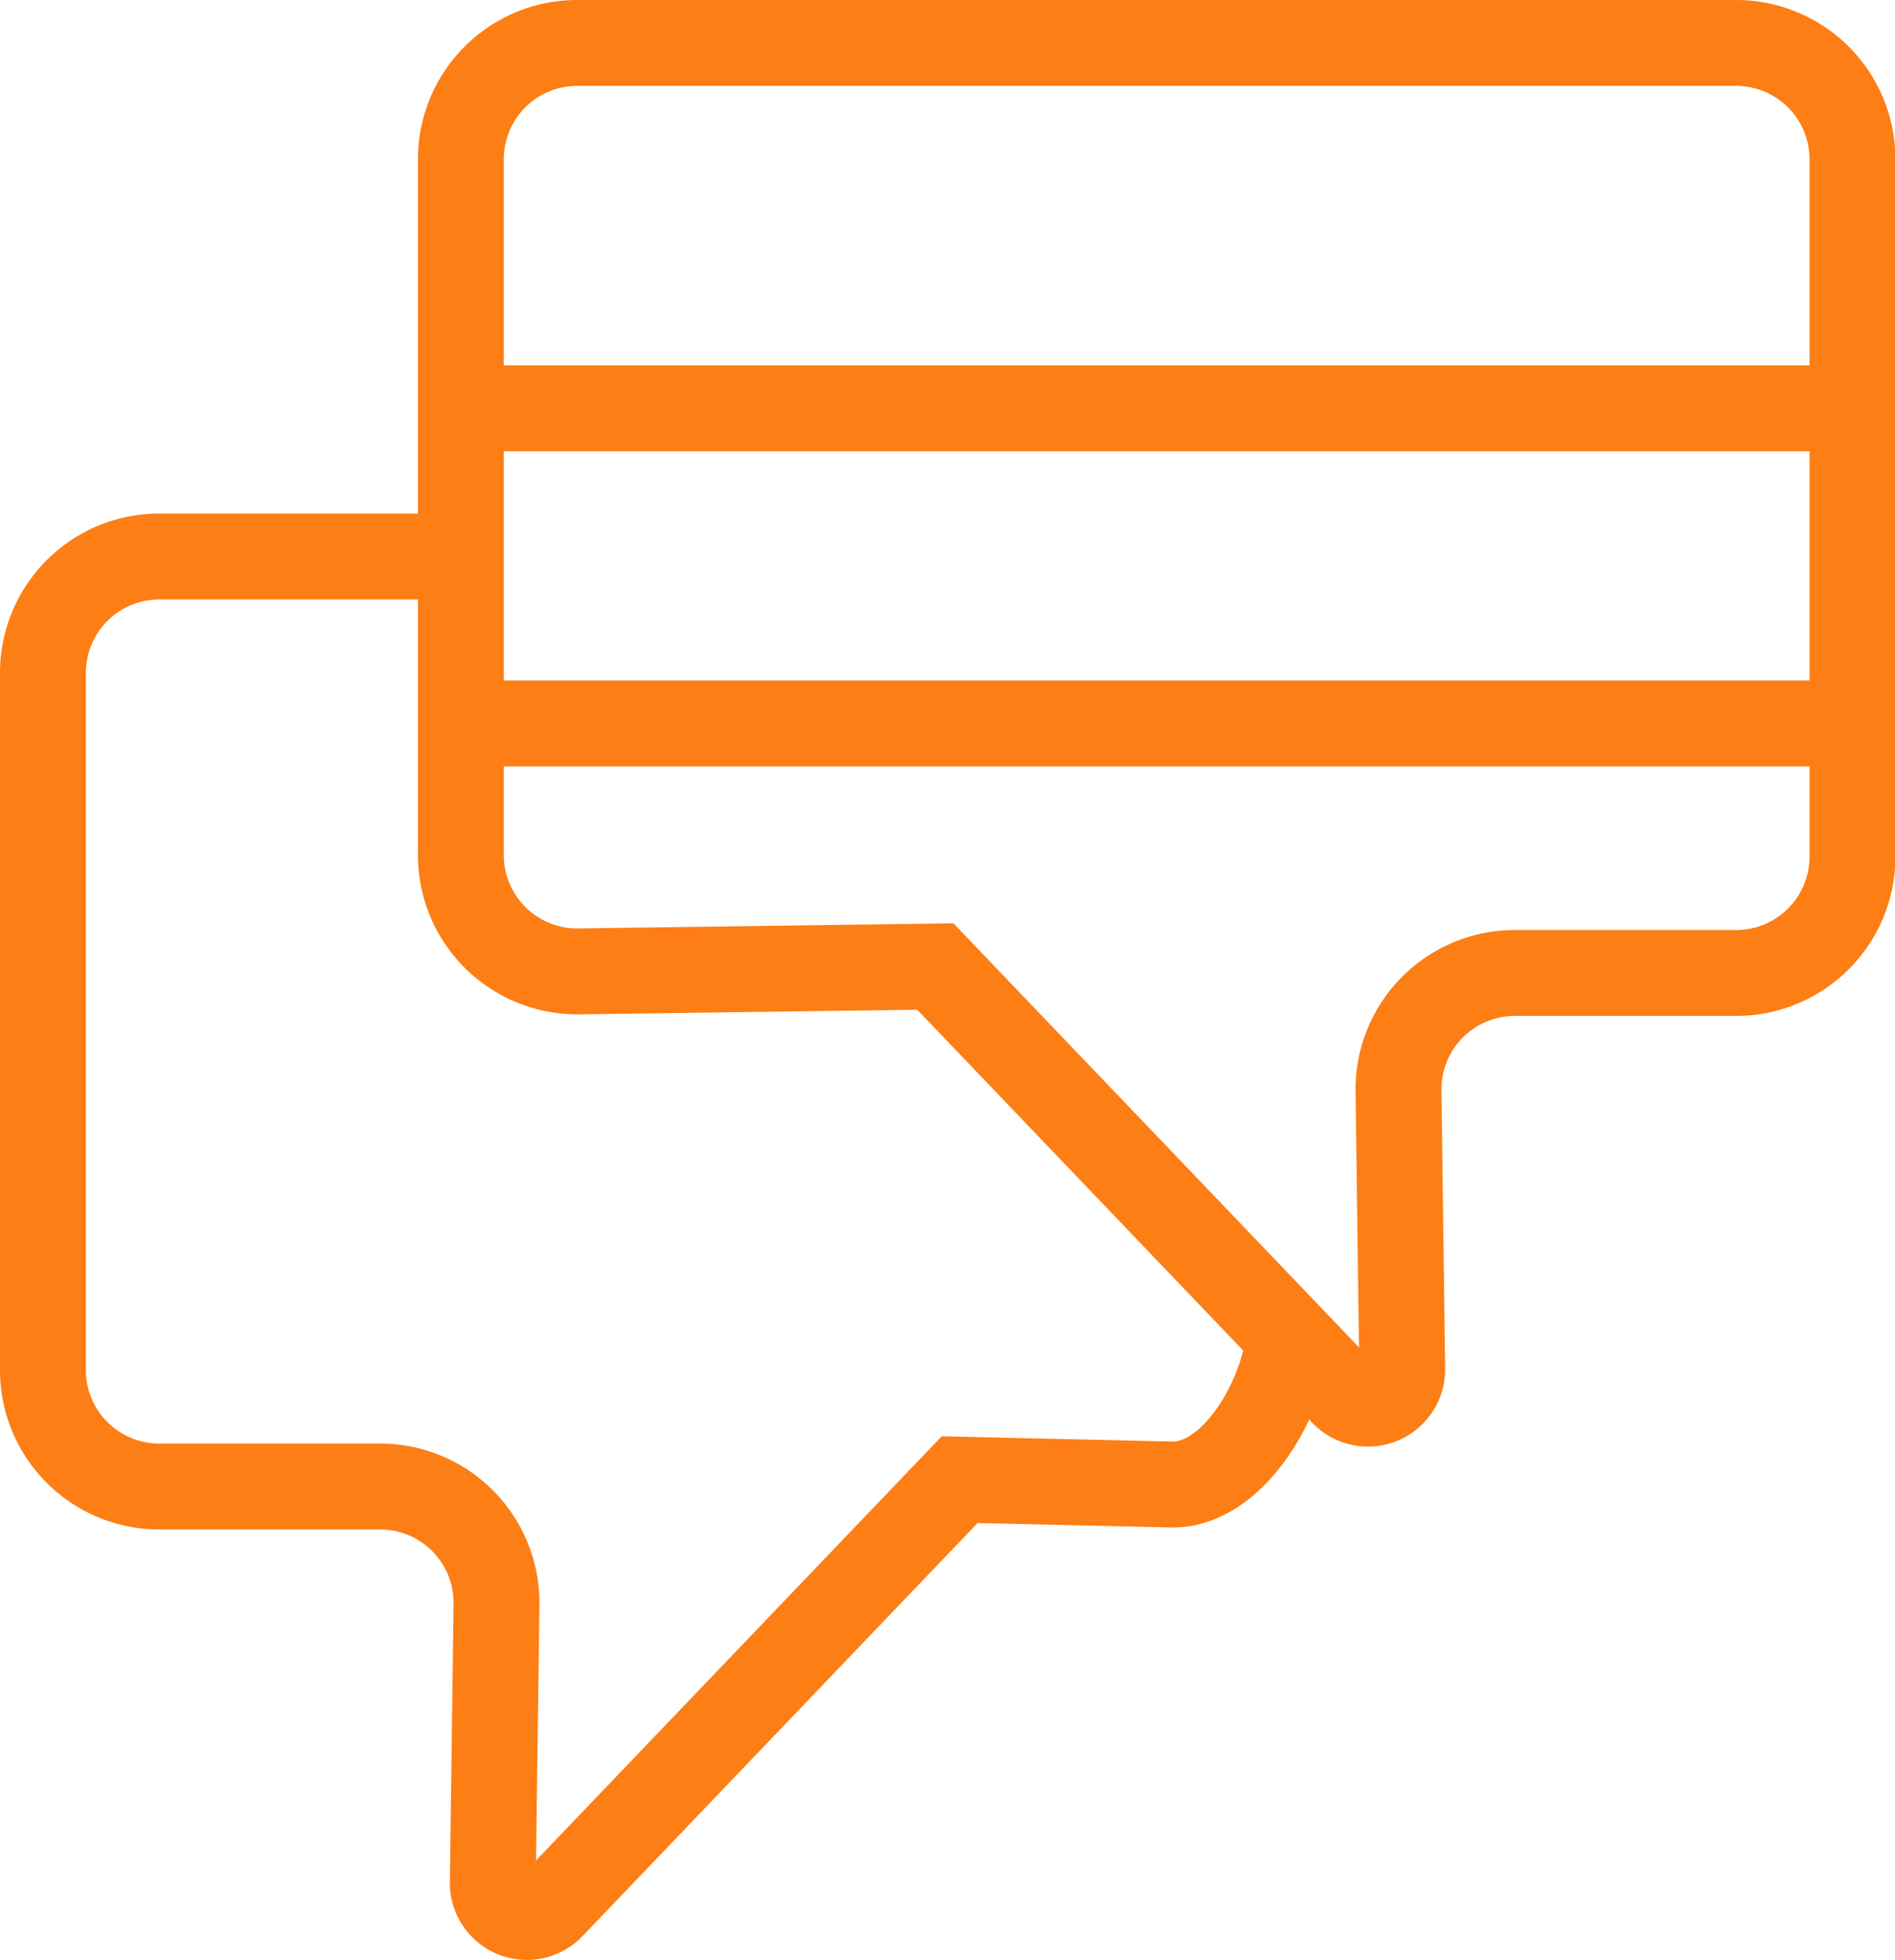
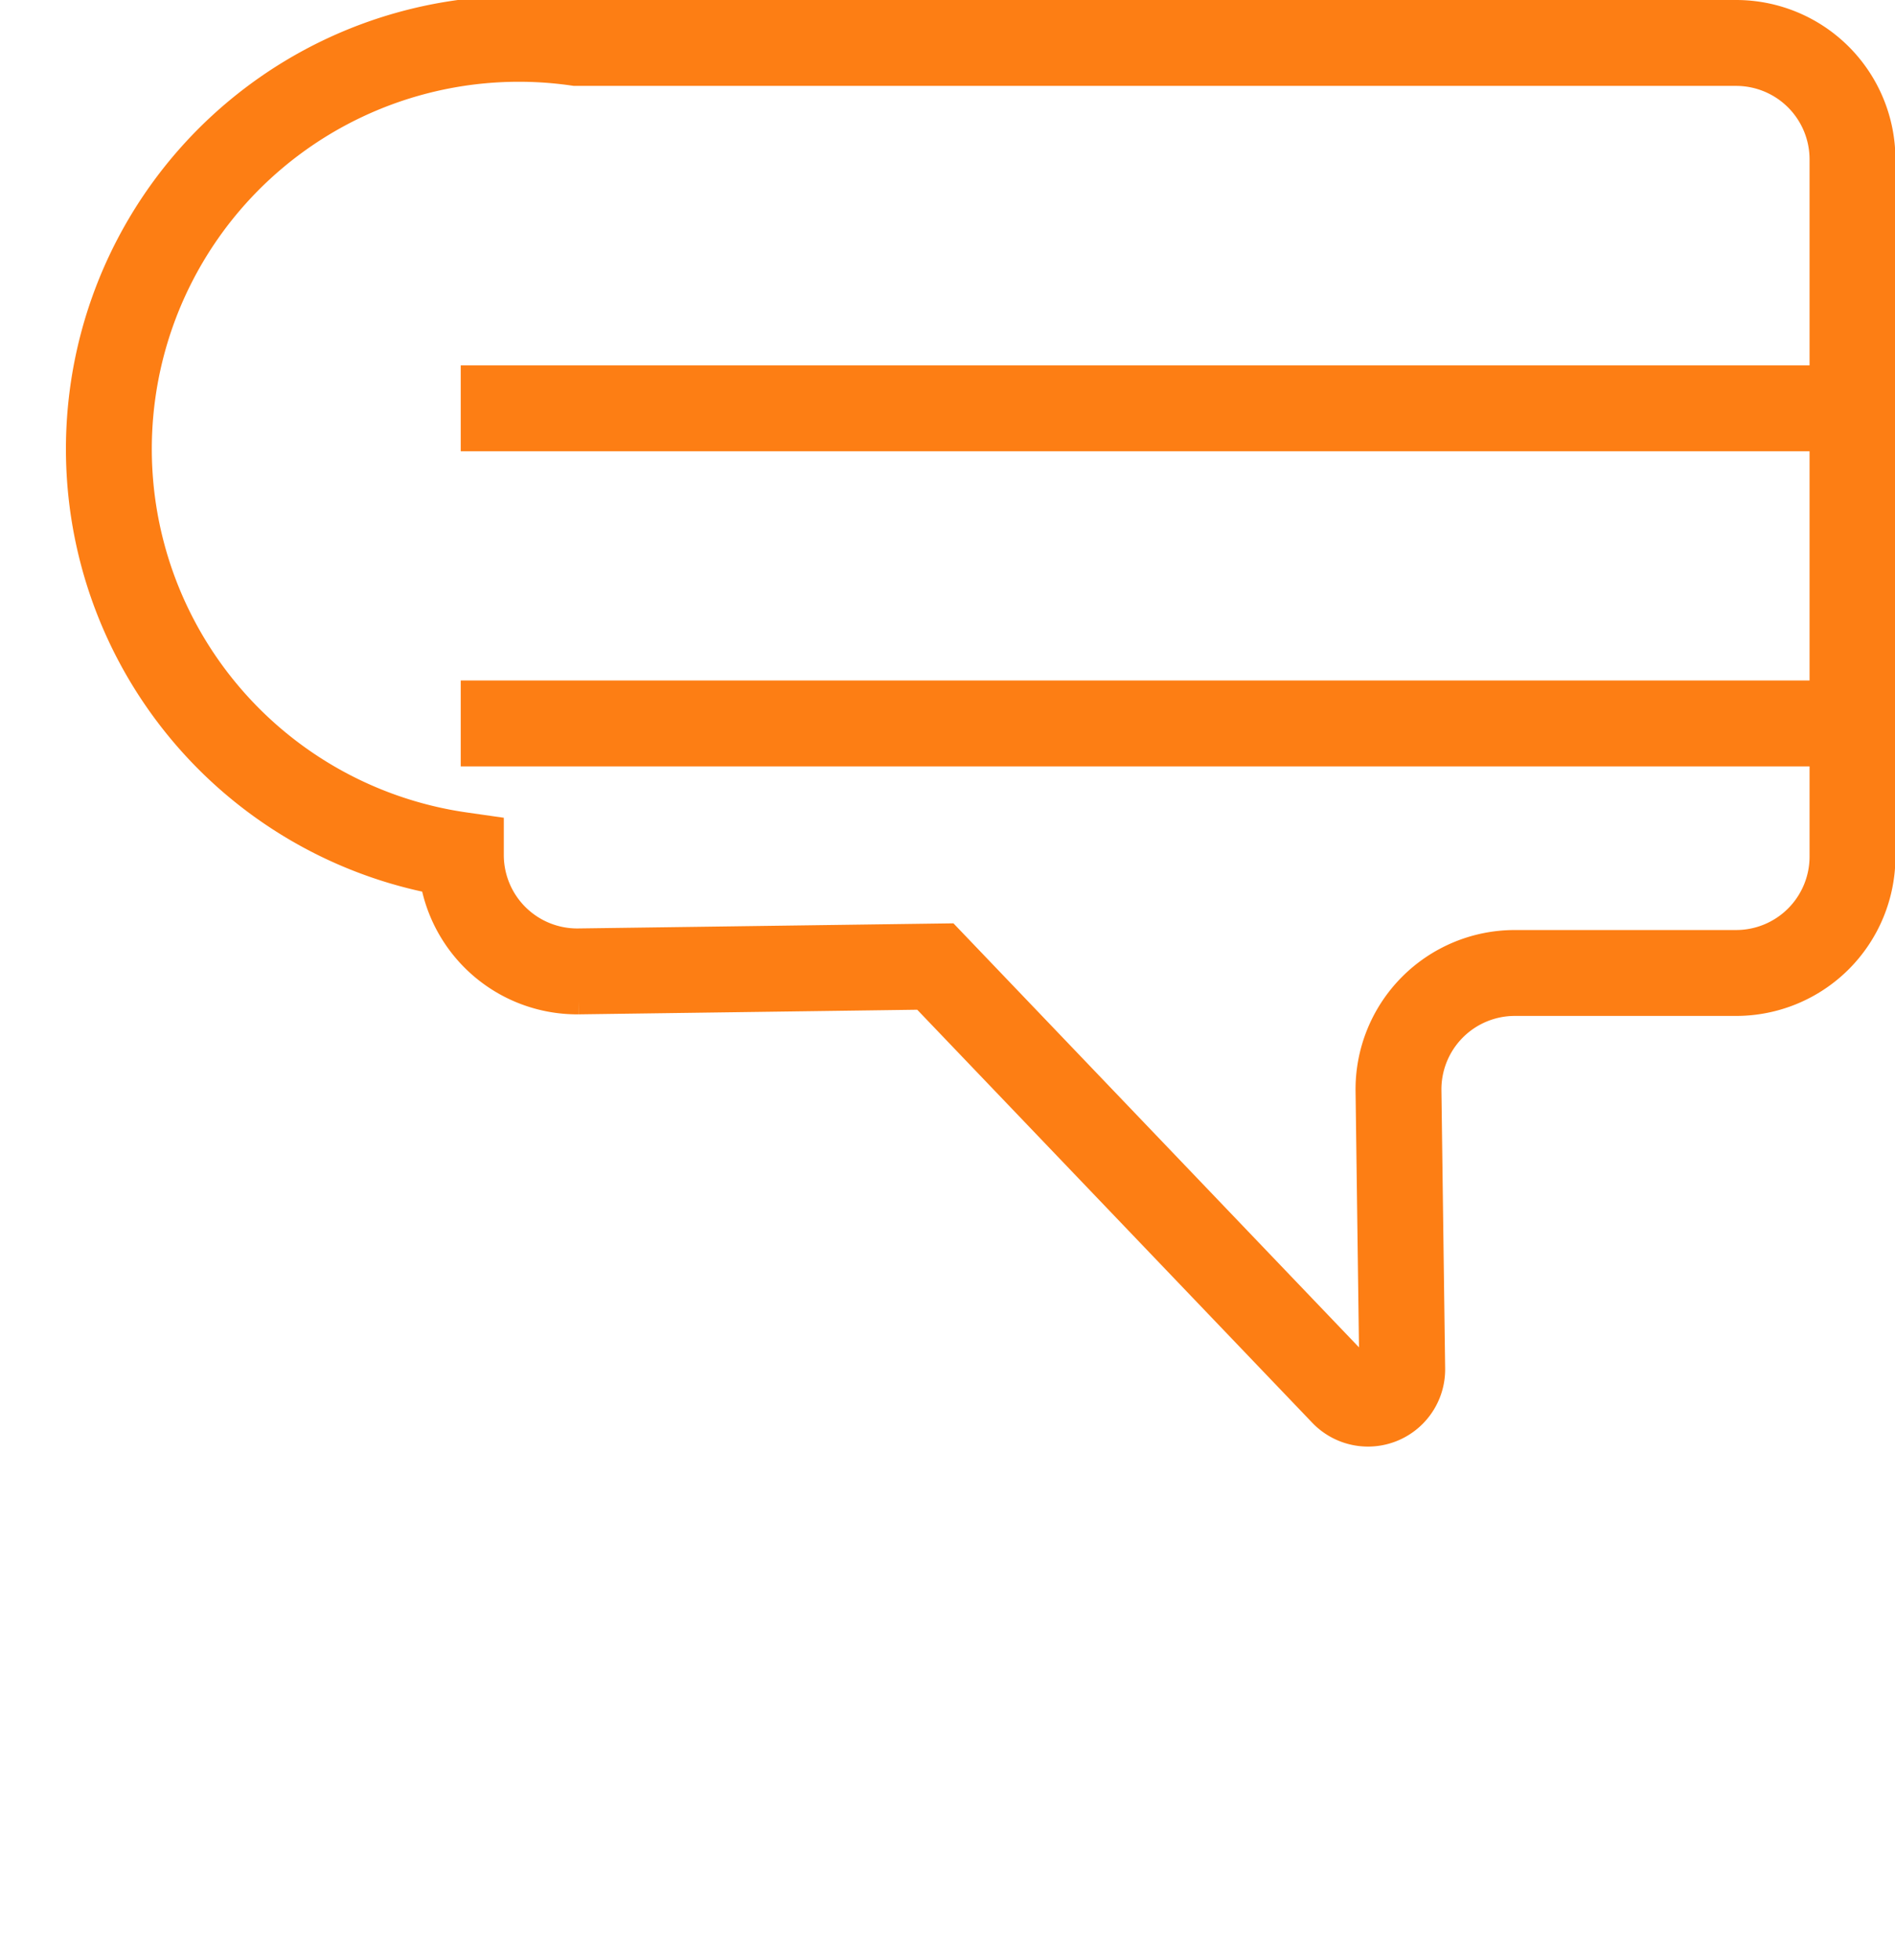
<svg xmlns="http://www.w3.org/2000/svg" id="Layer_9" data-name="Layer 9" viewBox="0 0 132.4 136.92">
  <defs>
    <style>.cls-1{fill:none;stroke:#fd7e14;stroke-miterlimit:10;stroke-width:6px;}</style>
  </defs>
  <path class="cls-1" d="M41,45.41" transform="translate(-8.8 -6.54)" />
  <path class="cls-1" d="M109,102.13" transform="translate(-8.8 -6.54)" />
-   <path class="cls-1" d="M41,45.41H19.92a8.13,8.13,0,0,0-8.12,8.12v48.72a8.13,8.13,0,0,0,8.12,8.12H35.36a8.13,8.13,0,0,1,8.13,8.23L43.23,138a2.38,2.38,0,0,0,4.11,1.69l28.51-29.8,14.83.34c4.53.06,8.24-6.75,8.24-11.28" transform="translate(-8.8 -6.54)" />
-   <path class="cls-1" d="M49.11,9.54h81a8.13,8.13,0,0,1,8.12,8.12V66.37a8.13,8.13,0,0,1-8.12,8.13H114.64a8.13,8.13,0,0,0-8.13,8.23l.26,19.43a2.39,2.39,0,0,1-4.11,1.69L74.15,74.05l-24.93.34A8.13,8.13,0,0,1,41,66.26V17.66A8.12,8.12,0,0,1,49.11,9.54Z" transform="translate(-8.8 -6.54)" />
+   <path class="cls-1" d="M49.11,9.54h81a8.13,8.13,0,0,1,8.12,8.12V66.37a8.13,8.13,0,0,1-8.12,8.13H114.64a8.13,8.13,0,0,0-8.13,8.23l.26,19.43a2.39,2.39,0,0,1-4.11,1.69L74.15,74.05l-24.93.34A8.13,8.13,0,0,1,41,66.26A8.12,8.12,0,0,1,49.11,9.54Z" transform="translate(-8.8 -6.54)" />
  <line class="cls-1" x1="129.4" y1="28.52" x2="32.19" y2="28.52" />
  <line class="cls-1" x1="129.4" y1="50.53" x2="32.19" y2="50.53" />
</svg>